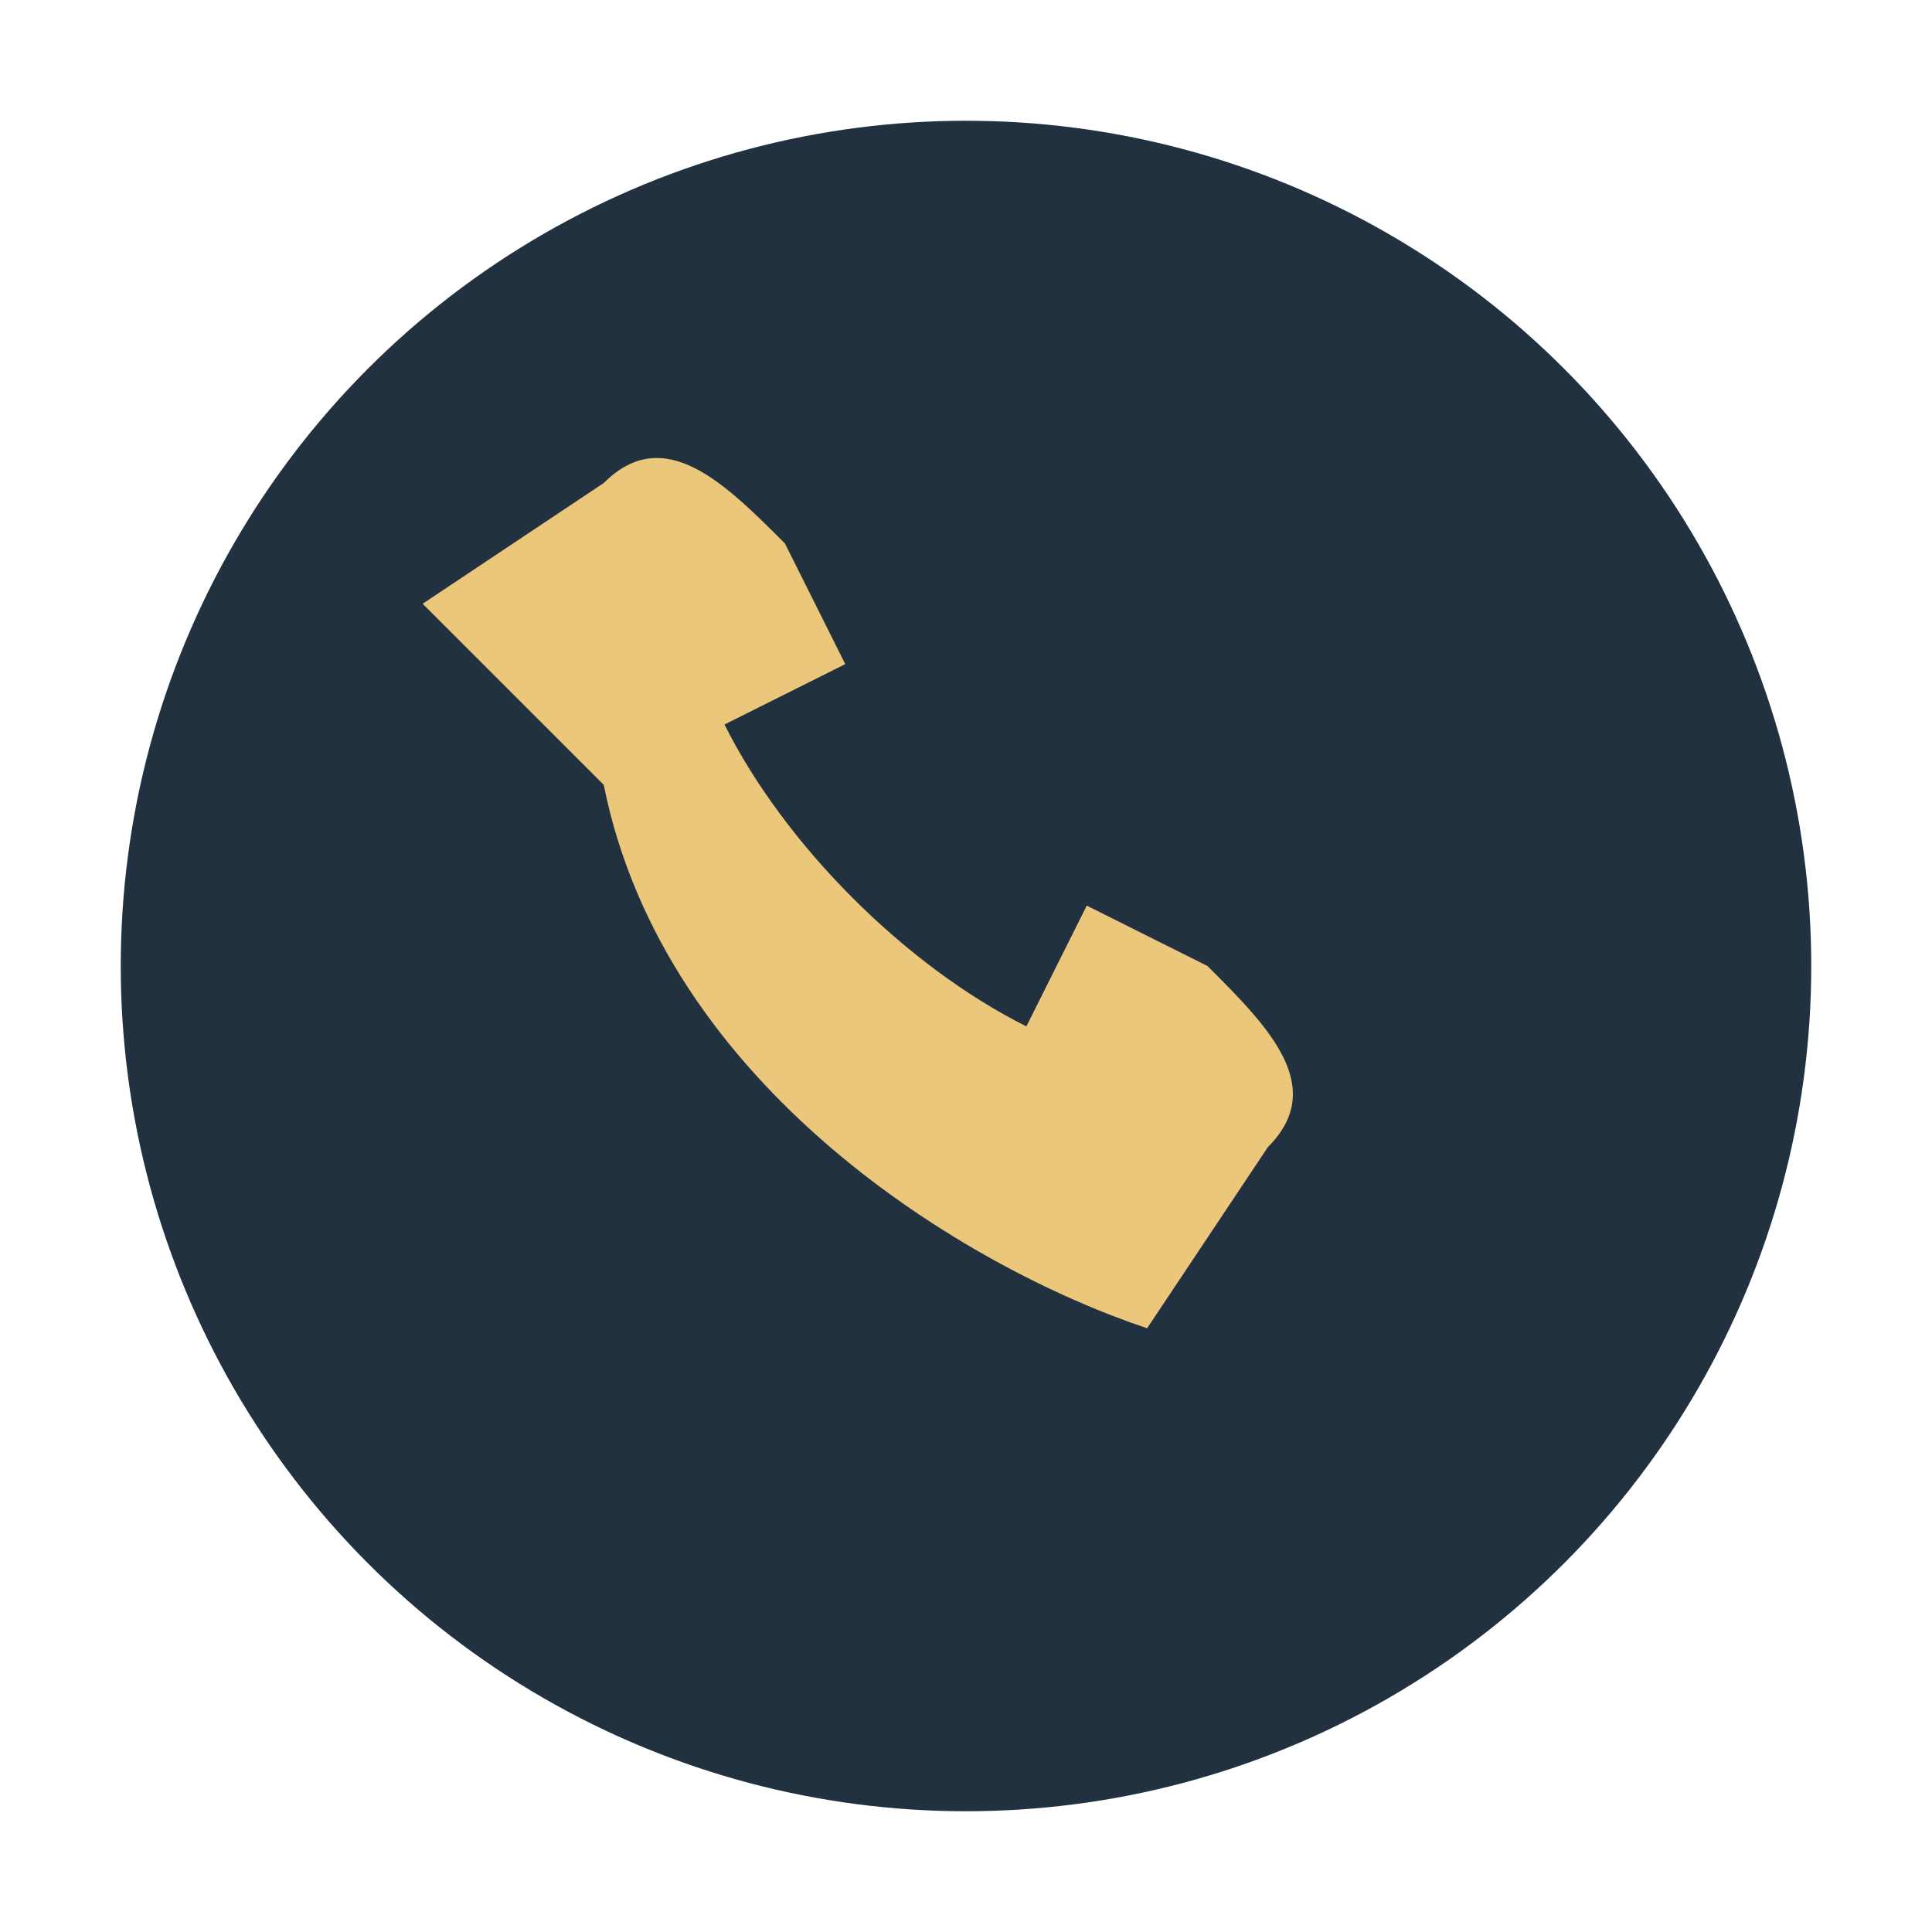
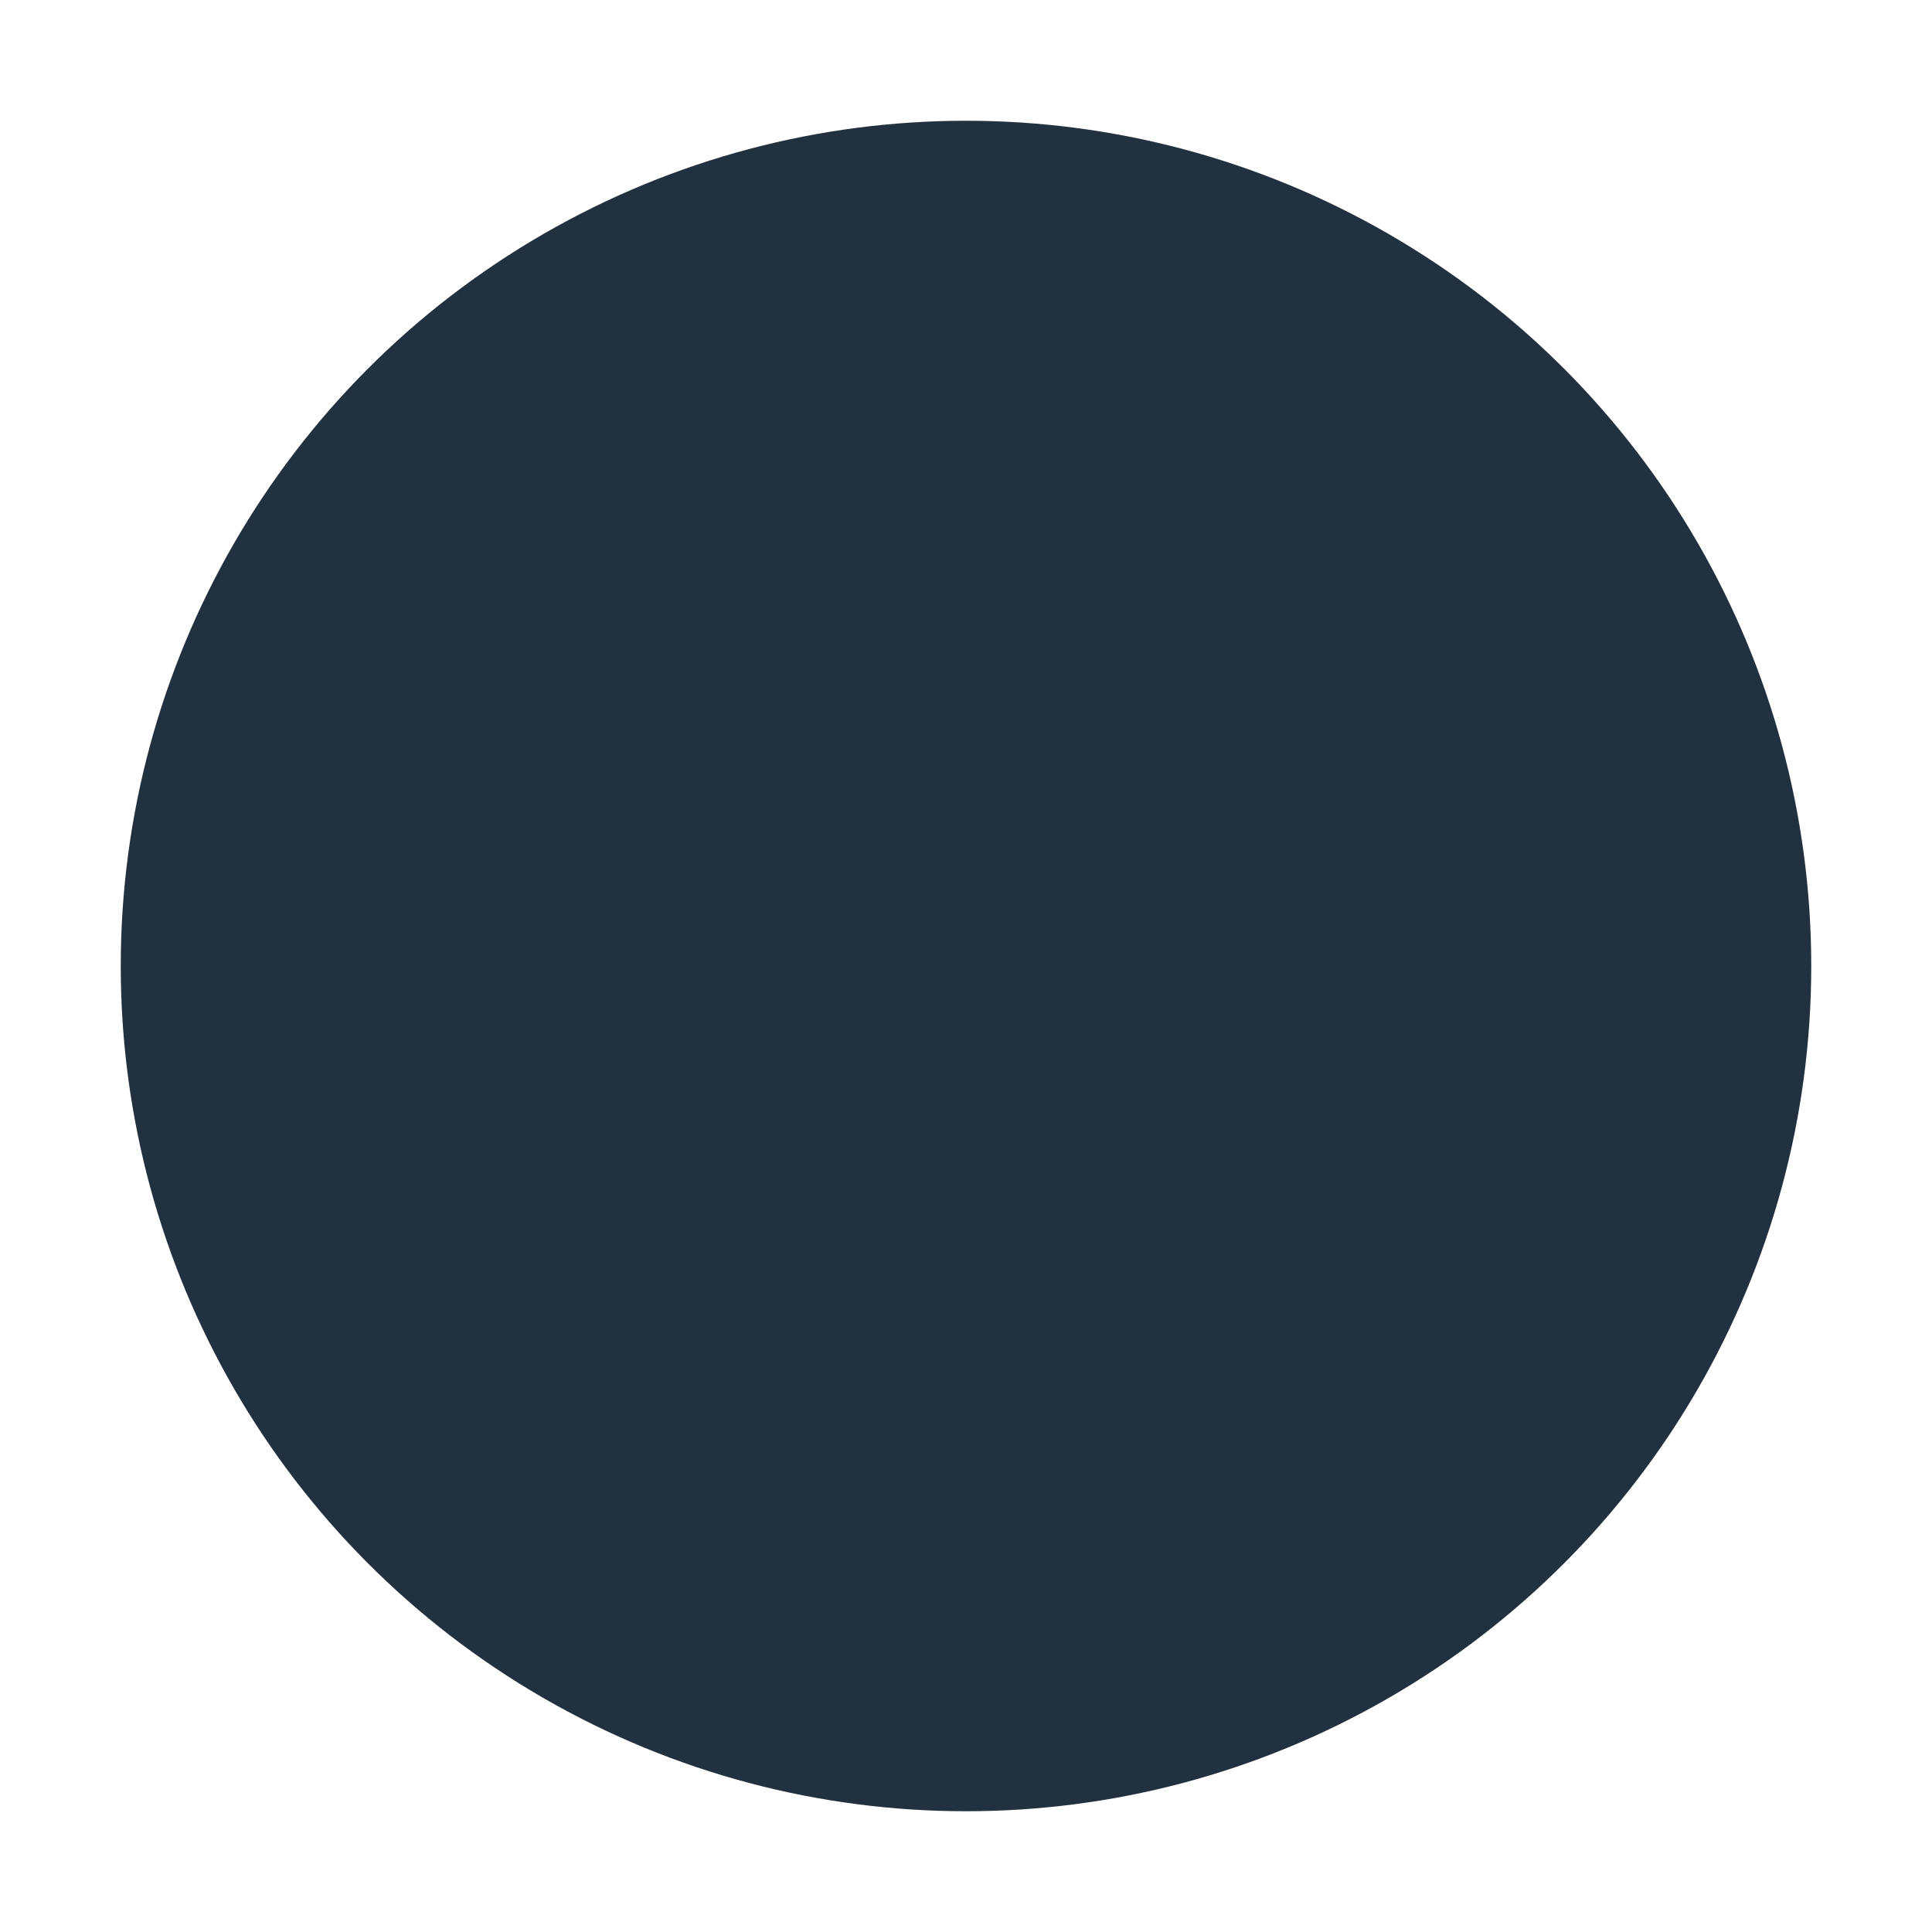
<svg xmlns="http://www.w3.org/2000/svg" width="32" height="32" viewBox="0 0 32 32">
  <circle cx="16" cy="16" r="14" fill="#22313F" />
-   <path d="M10 13c1 5 6 8 9 9l2-3c1-1 0-2-1-3l-2-1-1 2c-2-1-4-3-5-5l2-1-1-2c-1-1-2-2-3-1l-3 2z" fill="#EAC77B" />
</svg>